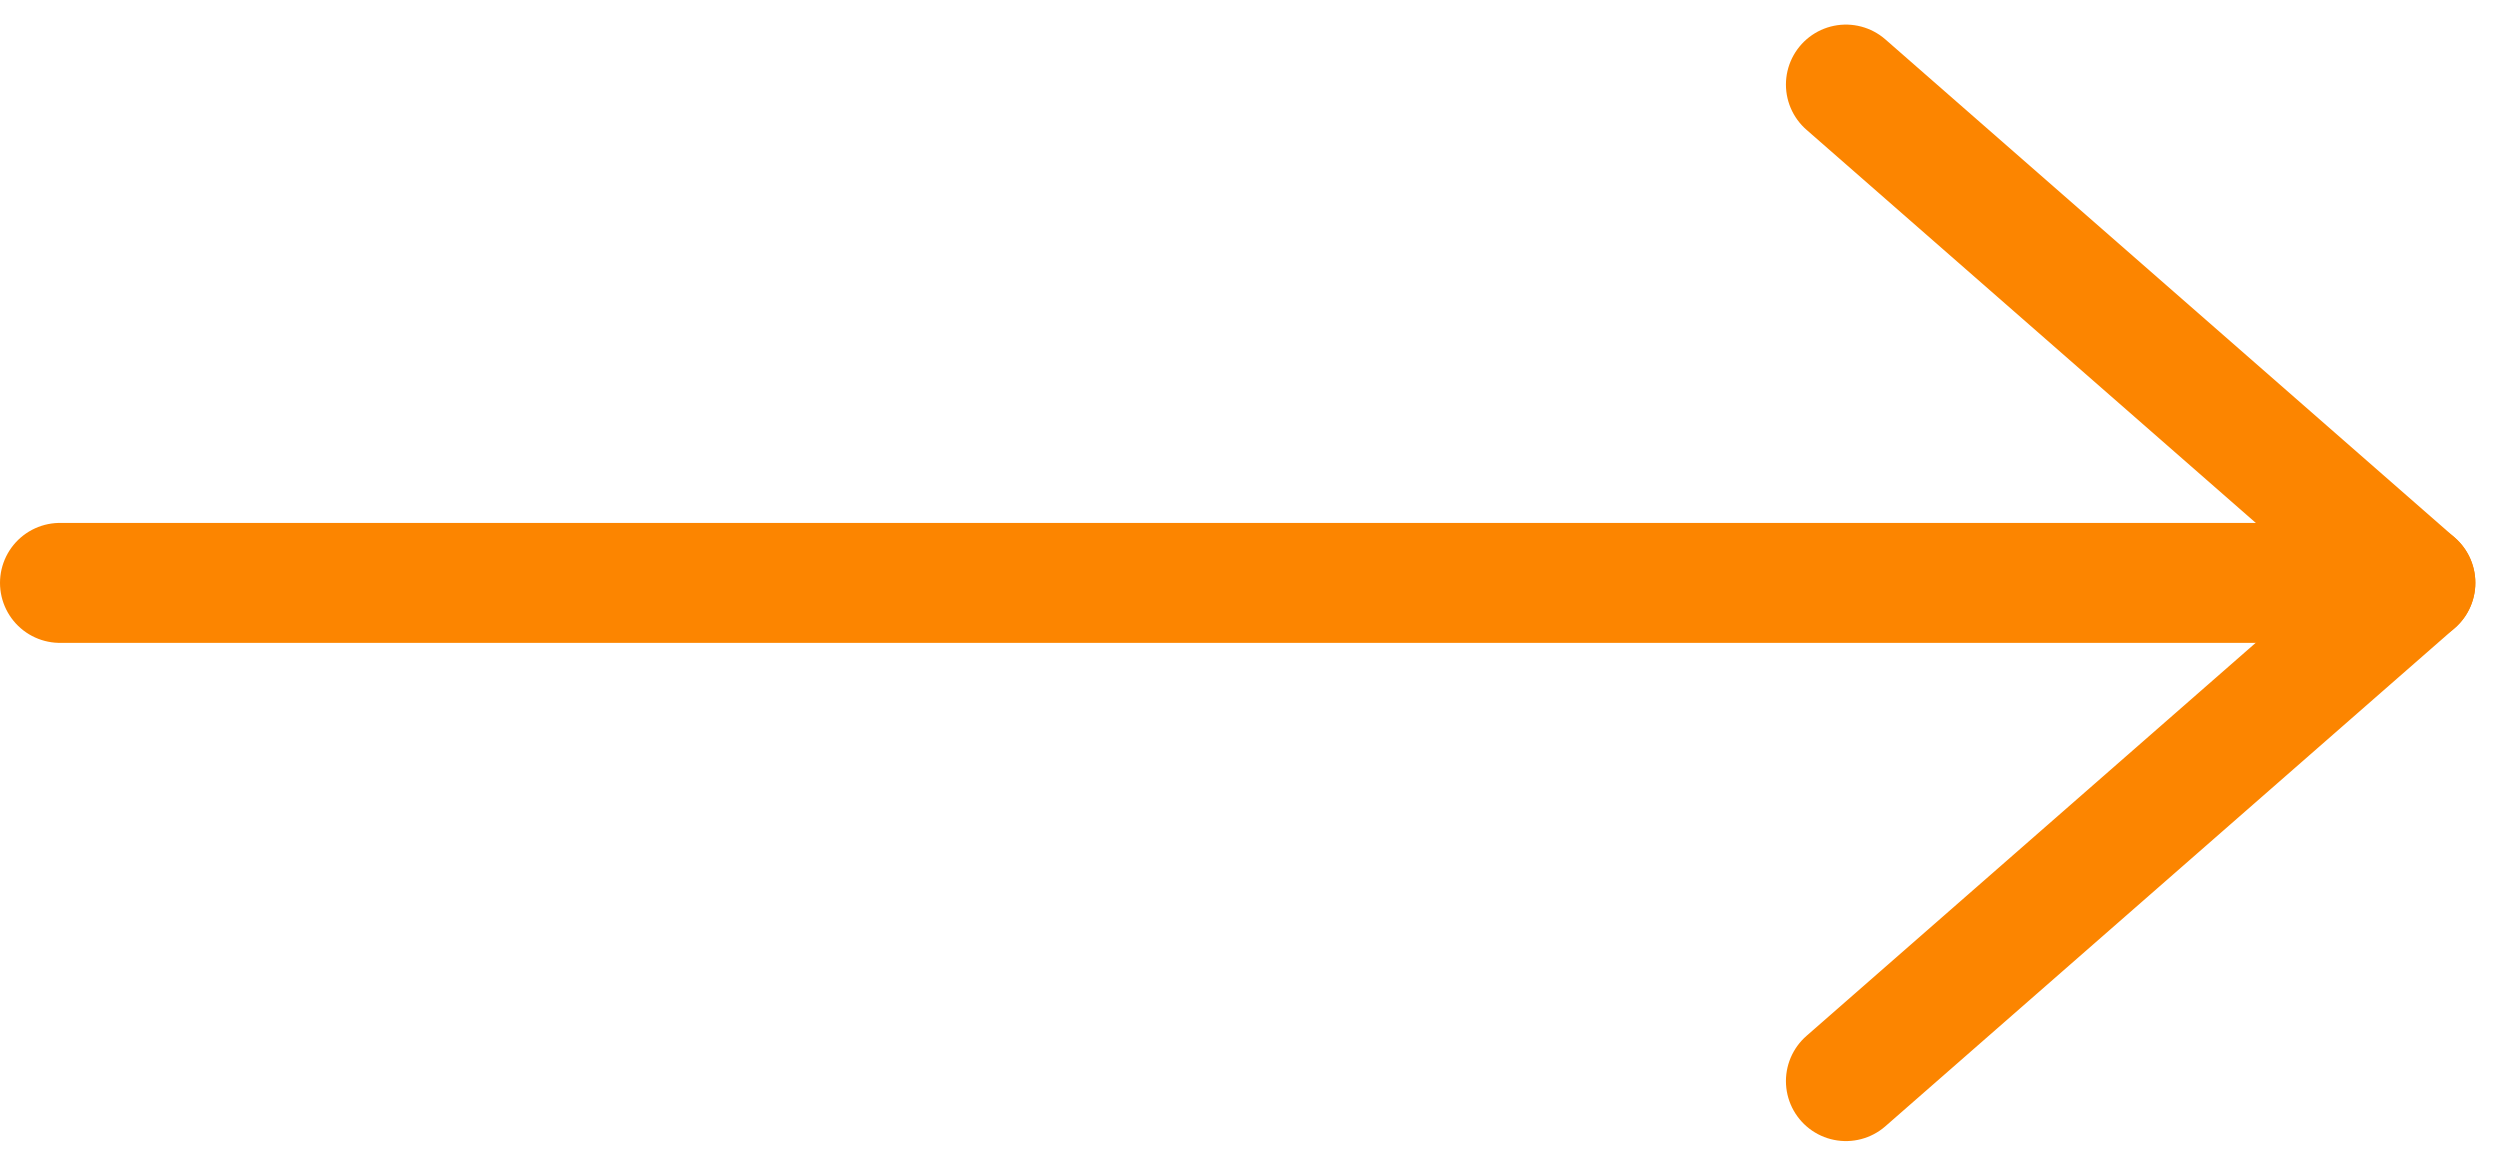
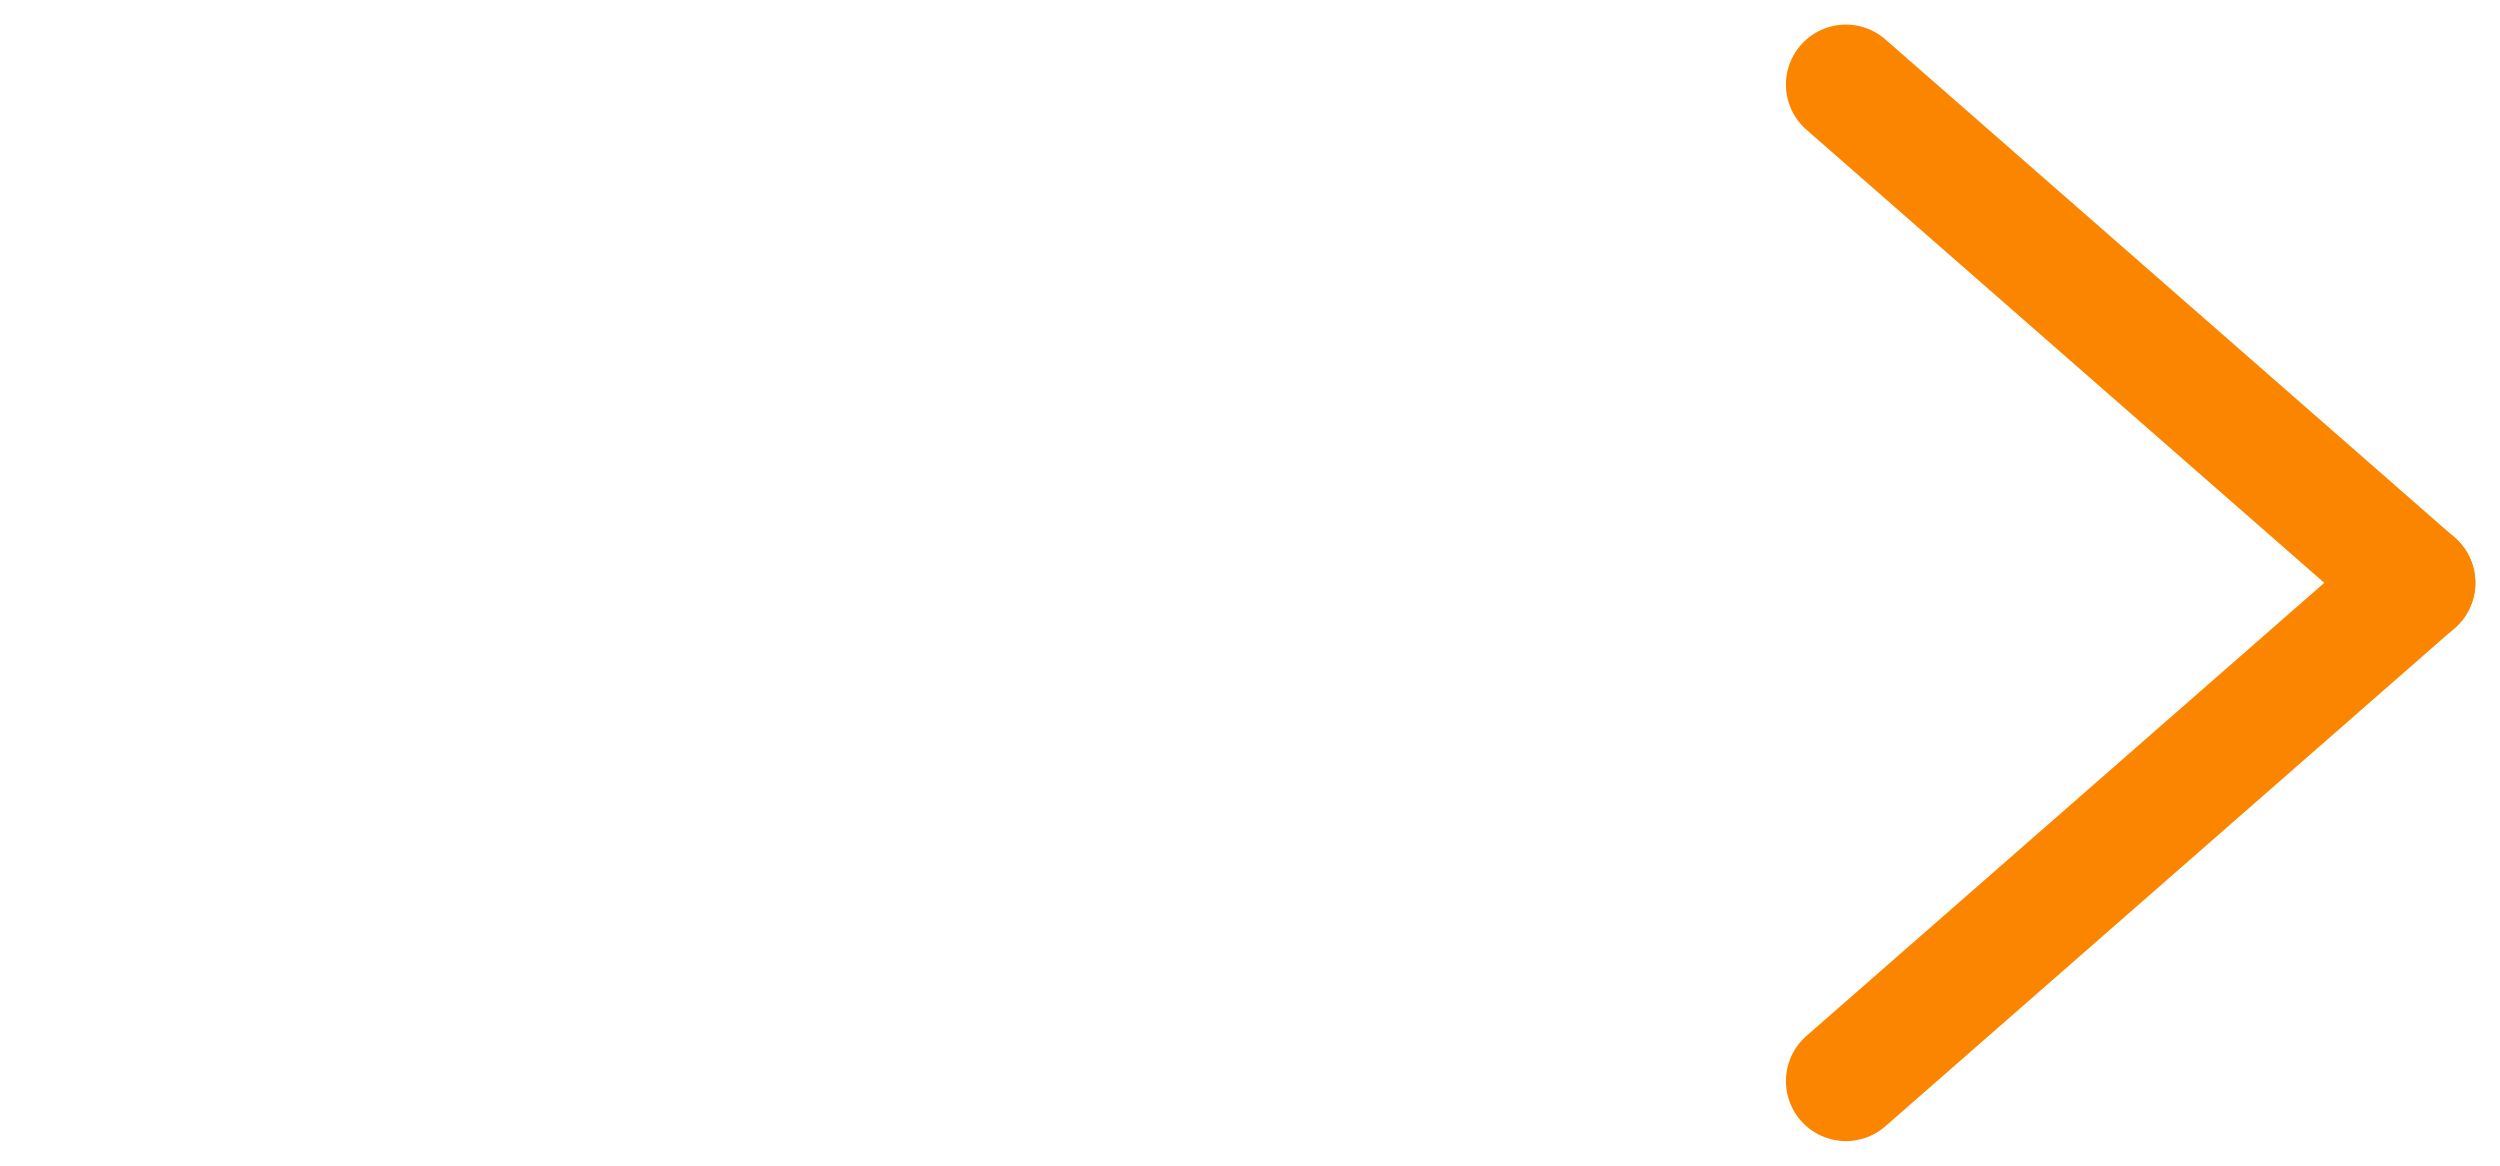
<svg xmlns="http://www.w3.org/2000/svg" width="41.68" height="19.437" viewBox="0 0 41.68 19.437">
  <g id="Group_28" data-name="Group 28" transform="translate(-238.5 -2815.354)">
    <g id="Group_6" data-name="Group 6" transform="translate(261.267 2816.764)">
      <line id="Line_2" data-name="Line 2" x2="9.494" y2="8.307" transform="translate(8.008 0)" fill="none" stroke="#fc8500" stroke-linecap="round" stroke-width="2" />
      <line id="Line_3" data-name="Line 3" y1="8.307" x2="9.494" transform="translate(8.008 8.307)" fill="none" stroke="#fc8500" stroke-linecap="round" stroke-width="2" />
    </g>
-     <line id="Line_4" data-name="Line 4" x2="39" transform="translate(239.5 2825.072)" fill="none" stroke="#fc8500" stroke-linecap="round" stroke-width="2" />
  </g>
</svg>